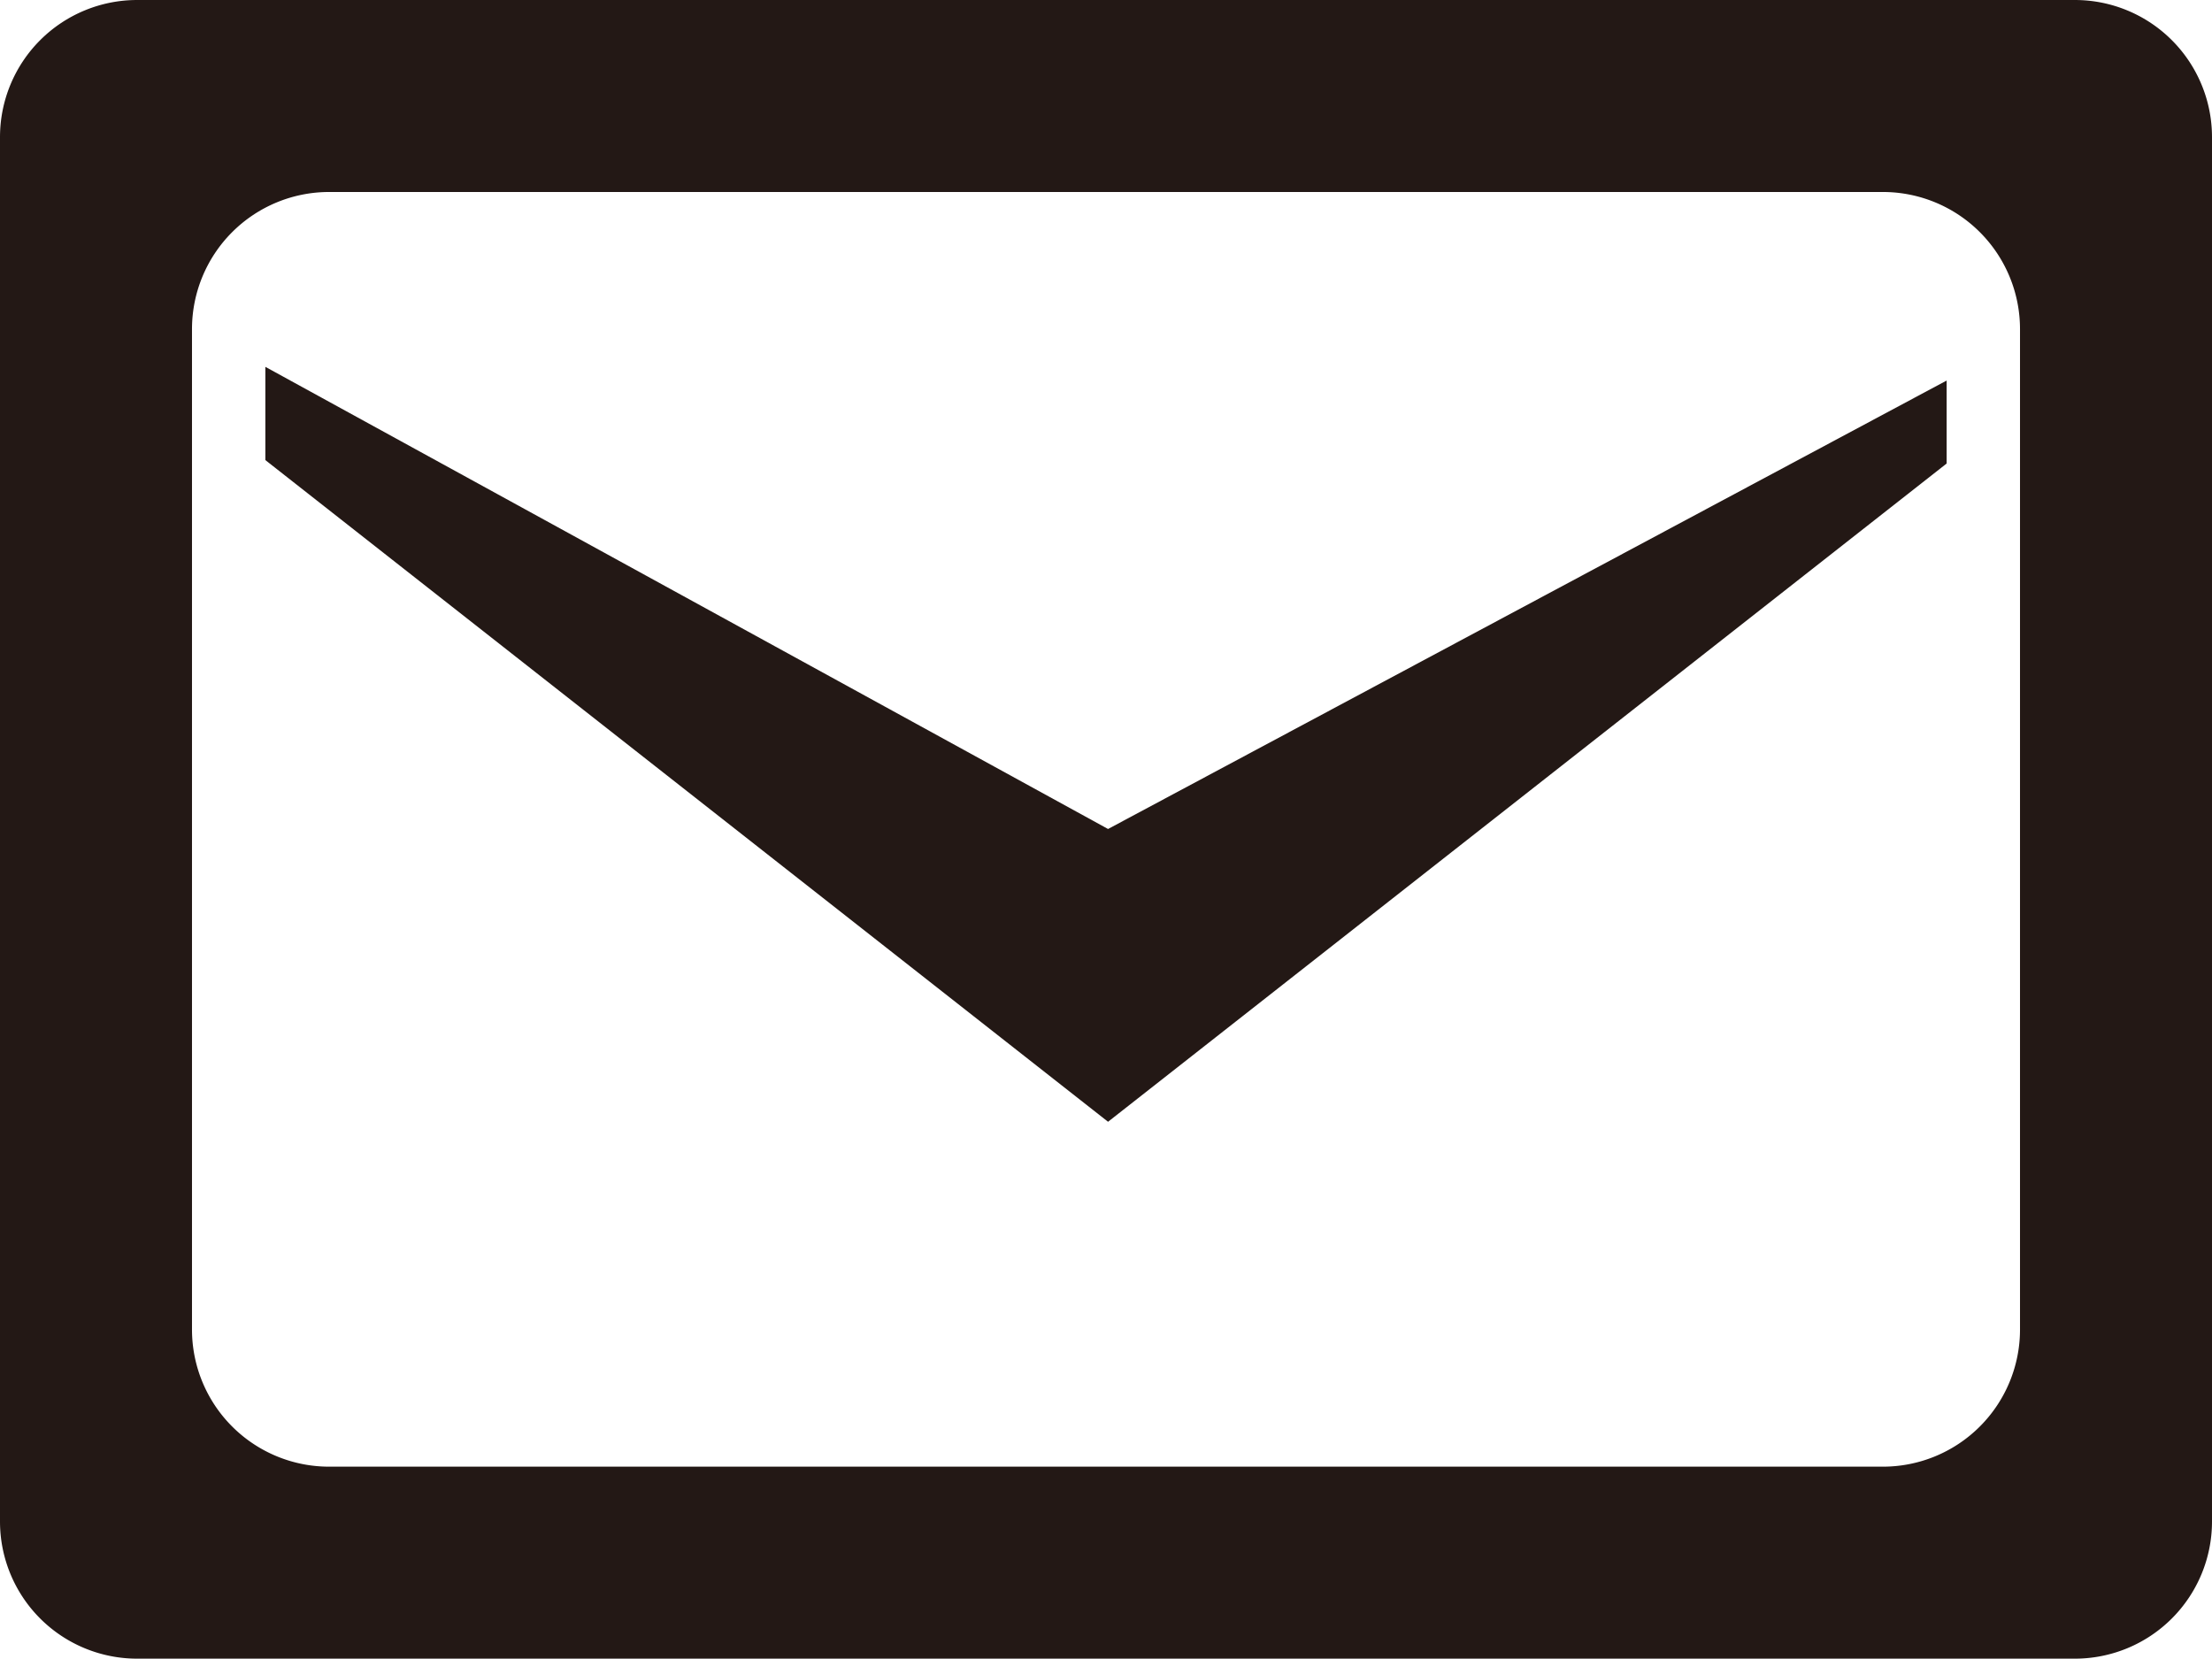
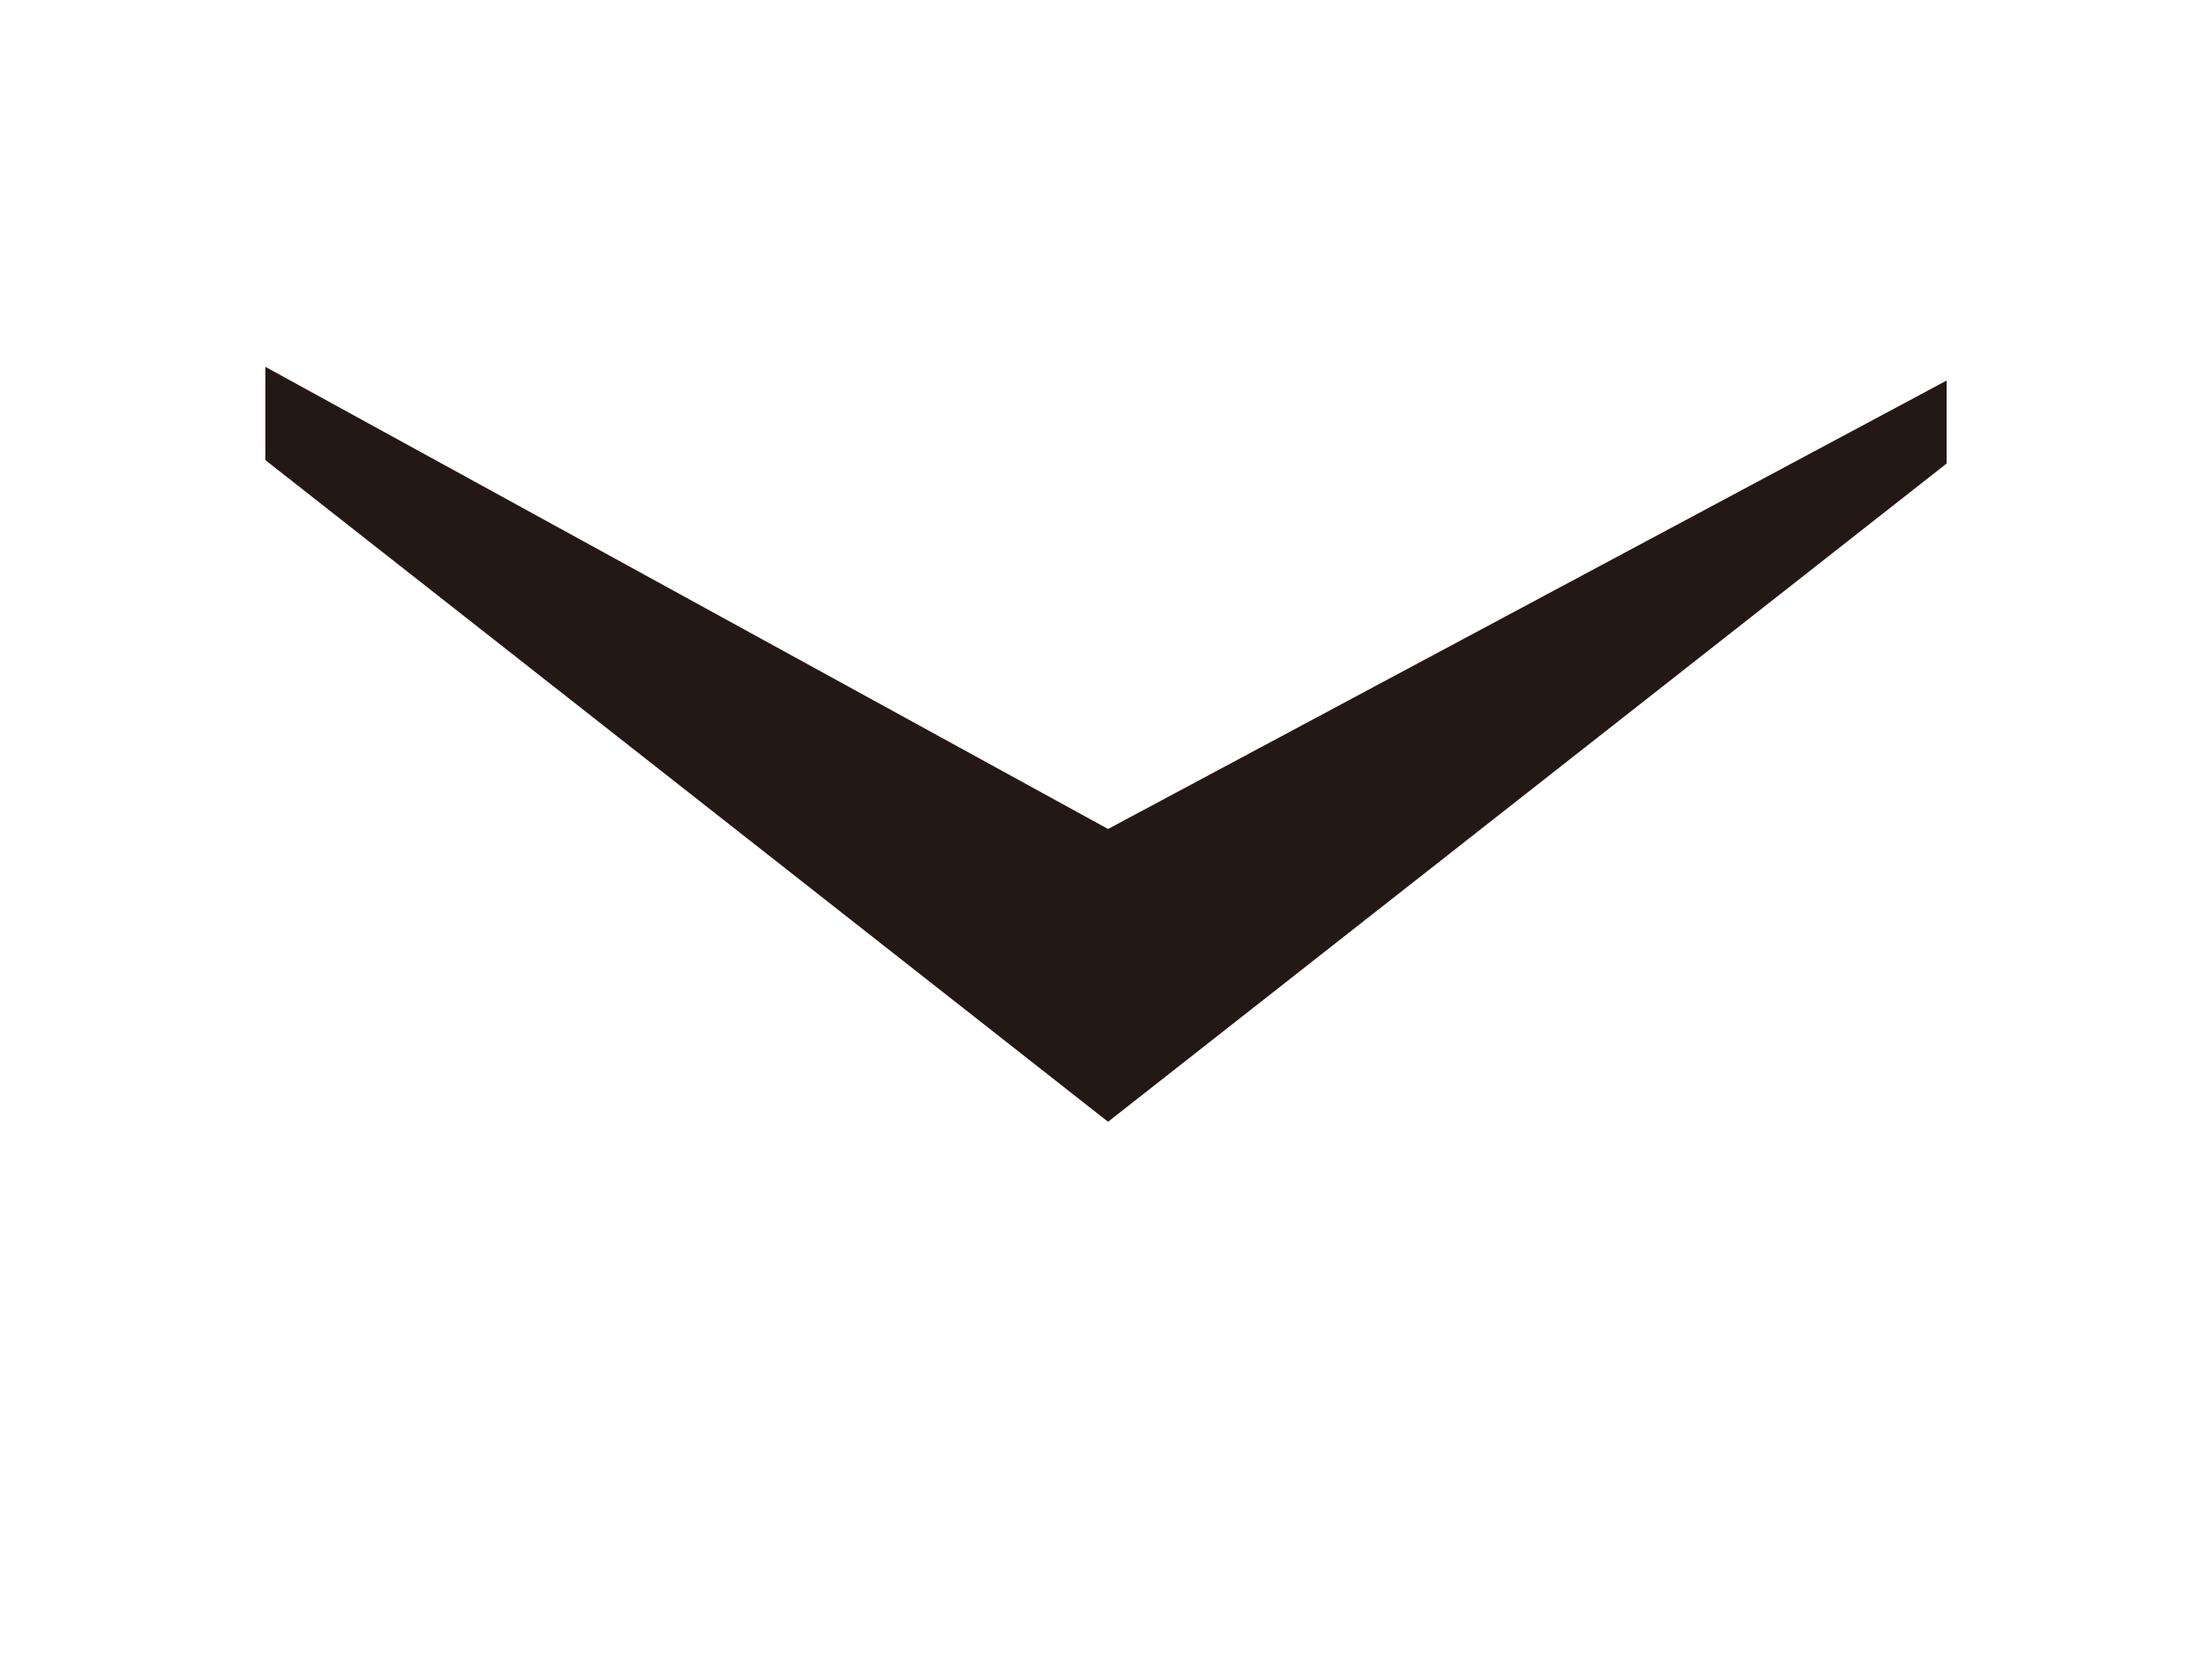
<svg xmlns="http://www.w3.org/2000/svg" viewBox="0 0 32.26 24.19">
  <defs>
    <style>.cls-1{fill:#231815;}</style>
  </defs>
  <g id="レイヤー_2" data-name="レイヤー 2">
    <g id="_1" data-name="1">
      <polygon class="cls-1" points="28.39 5.55 28.39 6.76 16.16 16.36 3.87 6.71 3.87 5.35 16.16 12.09 28.39 5.55" />
-       <path class="cls-1" d="M2,0A2,2,0,0,0,0,2V22.19a2,2,0,0,0,2,2H30.26a2,2,0,0,0,2-2V2a2,2,0,0,0-2-2ZM4.8,21.39a2,2,0,0,1-2-2V4.8a2,2,0,0,1,2-2H27.46a2,2,0,0,1,2,2V19.39a2,2,0,0,1-2,2Z" />
    </g>
  </g>
</svg>